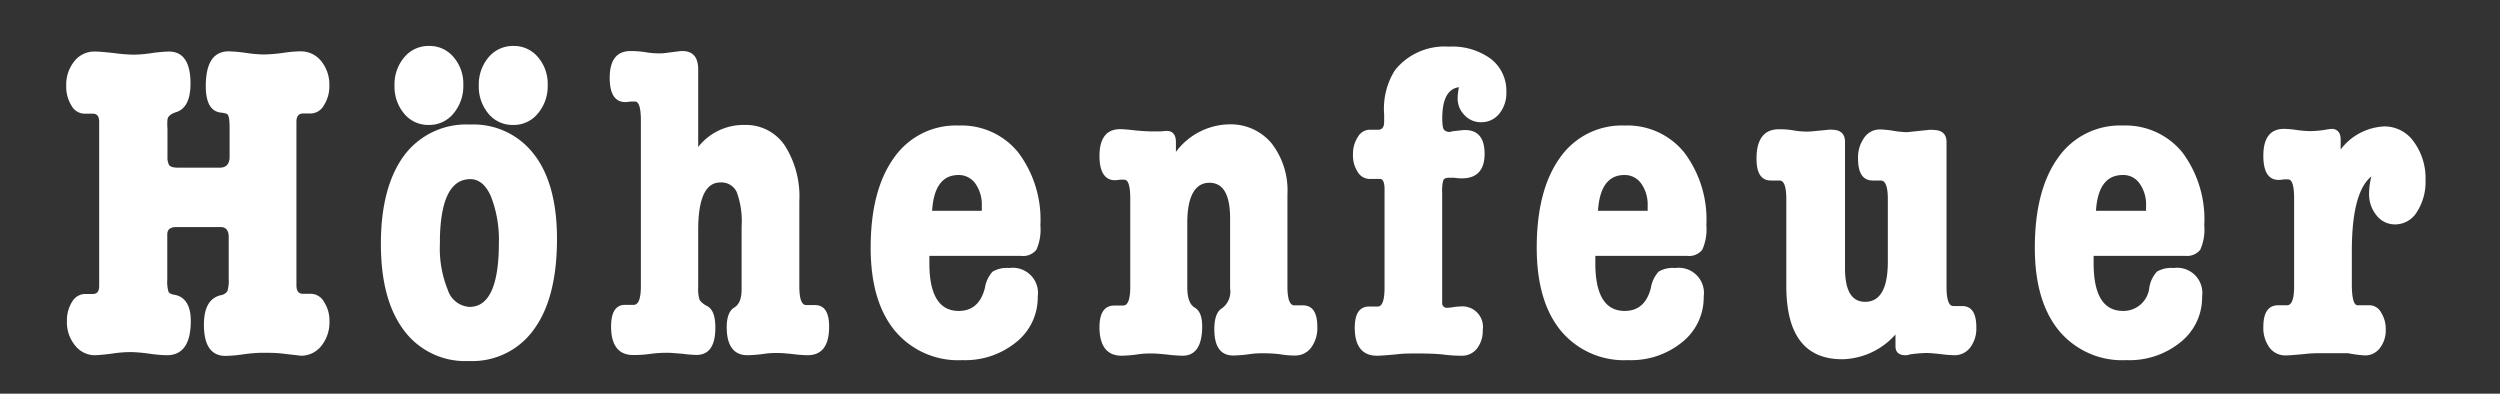
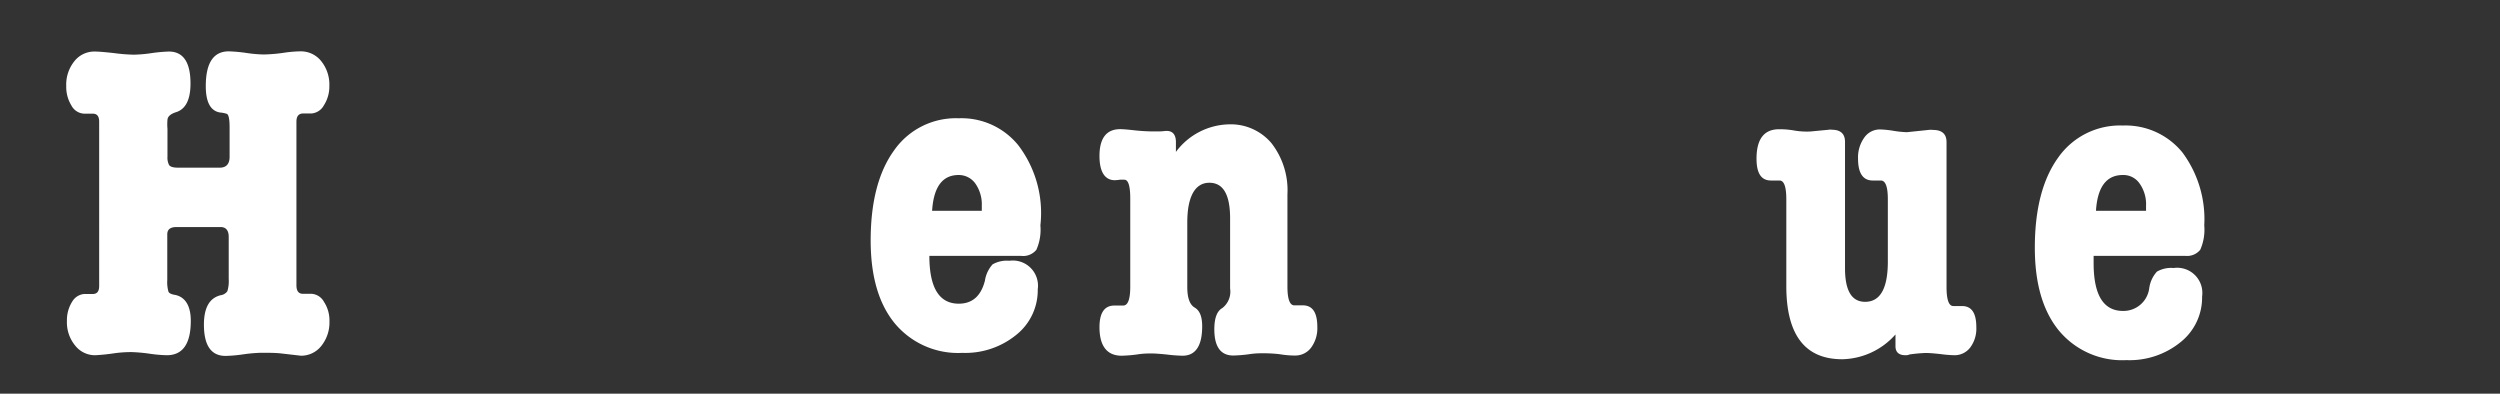
<svg xmlns="http://www.w3.org/2000/svg" id="Layer_1" data-name="Layer 1" viewBox="0 0 255.12 40.17">
  <rect x="0" y="0" width="255.12" height="40.17" fill="#333333" stroke="none" />
  <defs>
    <style>.cls-1{fill:#fff;}</style>
  </defs>
  <title>Artboard 1</title>
  <path class="cls-1" d="M30.25,12.42V29.11c0,.58.22.87.65.87h.87a1.56,1.56,0,0,1,1.29.82,3.46,3.46,0,0,1,.56,2,3.81,3.81,0,0,1-.83,2.5,2.62,2.62,0,0,1-2.08,1l-2-.23C28.1,36,27.41,36,26.61,36a16.35,16.35,0,0,0-1.79.16,14.27,14.27,0,0,1-1.8.16c-1.47,0-2.21-1.06-2.21-3.19,0-1.72.56-2.71,1.69-3a1,1,0,0,0,.7-.41,3.47,3.47,0,0,0,.14-1.25v-4.3c0-.65-.28-1-.83-1H18c-.62,0-.93.25-.93.74v4.67a3.53,3.53,0,0,0,.12,1.18c.07.17.31.28.71.34,1,.22,1.57,1.1,1.57,2.64,0,2.34-.82,3.51-2.45,3.51a14.15,14.15,0,0,1-1.79-.16,16.49,16.49,0,0,0-1.8-.16,12.78,12.78,0,0,0-1.7.11,20.34,20.34,0,0,1-2,.21,2.57,2.57,0,0,1-2.07-1,3.71,3.71,0,0,1-.83-2.49,3.55,3.55,0,0,1,.55-2A1.58,1.58,0,0,1,8.6,30h.87c.44,0,.65-.27.65-.82V12.42c0-.55-.21-.82-.65-.82H8.6a1.54,1.54,0,0,1-1.31-.83,3.63,3.63,0,0,1-.53-2,3.79,3.79,0,0,1,.82-2.51,2.58,2.58,0,0,1,2.07-1c.43,0,1.09.06,2,.16a17.62,17.62,0,0,0,2,.16,14,14,0,0,0,1.82-.16,15.55,15.55,0,0,1,1.76-.16c1.47,0,2.21,1.09,2.21,3.27,0,1.63-.49,2.6-1.45,2.91q-.86.27-.9.78a5.16,5.16,0,0,0,0,.92V16a1.65,1.65,0,0,0,.16.83c.11.18.41.28.91.28h4.27c.65,0,1-.37,1-1.11V13c0-.83-.09-1.29-.28-1.38a2.87,2.87,0,0,0-.7-.14Q21,11.24,21,8.79c0-2.37.78-3.55,2.35-3.55a15.68,15.68,0,0,1,1.77.16,13.61,13.61,0,0,0,1.77.16A16.12,16.12,0,0,0,29,5.38a12.33,12.33,0,0,1,1.66-.14,2.65,2.65,0,0,1,2.12,1,3.8,3.8,0,0,1,.83,2.51,3.56,3.56,0,0,1-.56,2,1.57,1.57,0,0,1-1.29.83H30.9C30.47,11.6,30.25,11.87,30.25,12.42Z" />
-   <path class="cls-1" d="M47.85,36.84a7.78,7.78,0,0,1-6.63-3.13c-1.57-2.09-2.35-5-2.35-8.84s.79-6.86,2.37-9a7.88,7.88,0,0,1,6.7-3.16,7.77,7.77,0,0,1,6.57,3.06c1.55,2,2.33,4.91,2.33,8.6q0,6-2.33,9.21A7.71,7.71,0,0,1,47.85,36.84ZM43.8,12.75a3.17,3.17,0,0,1-2.54-1.13,4.28,4.28,0,0,1-1-2.88,4.26,4.26,0,0,1,1-2.9,3.2,3.2,0,0,1,2.55-1.15,3.16,3.16,0,0,1,2.47,1.13,4.14,4.14,0,0,1,1,2.83,4.35,4.35,0,0,1-1,2.93A3.18,3.18,0,0,1,43.8,12.75ZM48,18.28q-3,0-3.11,6.13a.87.87,0,0,1,0,.23v.27a11.18,11.18,0,0,0,.81,4.68,2.48,2.48,0,0,0,2.21,1.73q3,0,3-6.55A12.07,12.07,0,0,0,50.08,20C49.57,18.86,48.86,18.28,48,18.28Zm4.4-5.53a3.17,3.17,0,0,1-2.54-1.13,4.29,4.29,0,0,1-1-2.88,4.31,4.31,0,0,1,1-2.9,3.23,3.23,0,0,1,2.56-1.15,3.17,3.17,0,0,1,2.47,1.13,4.14,4.14,0,0,1,1,2.83,4.3,4.3,0,0,1-1,2.93A3.15,3.15,0,0,1,52.37,12.75Z" />
-   <path class="cls-1" d="M71.25,7.1V15A5.87,5.87,0,0,1,76,12.75a4.77,4.77,0,0,1,4.08,2.09,9.66,9.66,0,0,1,1.49,5.7v8.67c0,1.28.23,1.92.7,1.92h.87c1,0,1.47.74,1.47,2.21,0,1.94-.73,2.91-2.21,2.91a14.21,14.21,0,0,1-1.52-.12c-.67-.07-1.18-.11-1.52-.11s-.85,0-1.54.11a14.88,14.88,0,0,1-1.54.12c-1.42,0-2.12-1-2.12-2.86,0-1,.25-1.7.76-2s.76-.91.76-1.89v-6.4a8.57,8.57,0,0,0-.49-3.48,1.71,1.71,0,0,0-1.68-1c-1.5,0-2.26,1.61-2.26,4.84v5.8a3.91,3.91,0,0,0,.14,1.34,2,2,0,0,0,.79.64c.55.31.82,1,.82,2.21,0,1.84-.64,2.77-1.93,2.77a13,13,0,0,1-1.43-.12C69,36.06,68.5,36,68.17,36s-1,0-1.78.11-1.37.12-1.77.12c-1.51,0-2.26-1-2.26-2.91,0-1.47.48-2.21,1.43-2.21h.87c.5,0,.74-.64.74-1.92V12.28q0-1.92-.6-1.92h-.23l-.23,0a3.67,3.67,0,0,1-.5.06c-1.08,0-1.62-.82-1.62-2.47,0-1.82.71-2.74,2.12-2.74.31,0,.86,0,1.66.14a8.78,8.78,0,0,0,1.66.09l1.8-.23h.23Q71.25,5.24,71.25,7.1Z" />
-   <path class="cls-1" d="M104.19,26.11H94.84v.74q0,4.88,3,4.88c1.38,0,2.27-.78,2.67-2.35a3.21,3.21,0,0,1,.78-1.66,2.92,2.92,0,0,1,1.71-.37,2.57,2.57,0,0,1,2.9,2.91,5.82,5.82,0,0,1-2.19,4.65,8.23,8.23,0,0,1-5.5,1.84,8.4,8.4,0,0,1-6.89-3c-1.65-2-2.47-4.83-2.47-8.46q0-5.89,2.38-9.19a7.69,7.69,0,0,1,6.61-3.29,7.45,7.45,0,0,1,6.08,2.76A11.41,11.41,0,0,1,106.17,23a5.05,5.05,0,0,1-.41,2.49A1.73,1.73,0,0,1,104.19,26.11Zm-9.07-4.6h5.07V21a3.71,3.71,0,0,0-.65-2.26,2.07,2.07,0,0,0-1.72-.88Q95.35,17.86,95.12,21.51Z" />
+   <path class="cls-1" d="M104.19,26.11H94.84q0,4.88,3,4.88c1.38,0,2.27-.78,2.67-2.35a3.21,3.21,0,0,1,.78-1.66,2.92,2.92,0,0,1,1.71-.37,2.57,2.57,0,0,1,2.9,2.91,5.82,5.82,0,0,1-2.19,4.65,8.23,8.23,0,0,1-5.5,1.84,8.4,8.4,0,0,1-6.89-3c-1.65-2-2.47-4.83-2.47-8.46q0-5.89,2.38-9.19a7.69,7.69,0,0,1,6.61-3.29,7.45,7.45,0,0,1,6.08,2.76A11.41,11.41,0,0,1,106.17,23a5.05,5.05,0,0,1-.41,2.49A1.73,1.73,0,0,1,104.19,26.11Zm-9.07-4.6h5.07V21a3.71,3.71,0,0,0-.65-2.26,2.07,2.07,0,0,0-1.72-.88Q95.35,17.86,95.12,21.51Z" />
  <path class="cls-1" d="M120,14.5v1a6.93,6.93,0,0,1,5.39-2.81,5.43,5.43,0,0,1,4.36,1.92,7.83,7.83,0,0,1,1.63,5.23v9.4c0,1.28.24,1.92.7,1.92h.87c1,0,1.48.74,1.48,2.21a3.32,3.32,0,0,1-.63,2.1,2,2,0,0,1-1.63.81c-.25,0-.79,0-1.62-.14a15.2,15.2,0,0,0-1.65-.09c-.34,0-.85,0-1.52.11a14.4,14.4,0,0,1-1.52.12c-1.29,0-1.94-.89-1.94-2.68q0-1.7.81-2.16a2.11,2.11,0,0,0,.8-2V22.29c0-2.43-.7-3.64-2.12-3.64s-2.25,1.35-2.25,4.05v6.59c0,1.11.25,1.8.76,2.1s.76.92.76,1.91c0,2-.68,3-2,3a14.87,14.87,0,0,1-1.59-.12c-.69-.07-1.22-.11-1.59-.11s-.84,0-1.52.11a14,14,0,0,1-1.52.12c-1.5,0-2.26-1-2.26-2.91,0-1.47.51-2.21,1.52-2.21h.9q.72,0,.72-1.92v-9q0-1.92-.6-1.92a3.38,3.38,0,0,0-.46,0,4.26,4.26,0,0,1-.51.05c-1,0-1.57-.82-1.57-2.47,0-1.82.71-2.74,2.12-2.74q.33,0,1.2.09a18.92,18.92,0,0,0,2,.14c.19,0,.44,0,.76,0s.58-.05.76-.05C119.66,13.35,120,13.74,120,14.5Z" />
-   <path class="cls-1" d="M148.75,10a6,6,0,0,1,.13-1.1c-1.13.15-1.7,1.21-1.7,3.18,0,.67.07,1.07.2,1.19a.8.8,0,0,0,.57.19.41.41,0,0,0,.23-.06l1.19-.13h.13c1.34,0,2,.82,2,2.44s-.77,2.49-2.3,2.49c-.16,0-.42,0-.79-.06l-.27,0h-.28c-.31,0-.5.09-.58.26a4.53,4.53,0,0,0-.11,1.31V31a.49.49,0,0,0,.41.41h.09a4.54,4.54,0,0,0,.6-.06,4,4,0,0,1,.7-.07,2.1,2.1,0,0,1,2.34,2.41,2.92,2.92,0,0,1-.59,1.88,1.91,1.91,0,0,1-1.52.73c-.34,0-1,0-2.08-.14-.7-.06-1.5-.09-2.39-.09s-1.57,0-2.22.09c-1,.09-1.65.14-2,.14-1.51,0-2.26-1-2.26-2.85,0-1.45.49-2.17,1.47-2.17h.88q.69,0,.69-1.95v-10c0-.74-.17-1.1-.51-1.07h-1a1.42,1.42,0,0,1-1.22-.7,3.07,3.07,0,0,1-.49-1.83,3.12,3.12,0,0,1,.52-1.79,1.39,1.39,0,0,1,1.25-.7h.78c.42,0,.63-.24.63-.82v-.74a7.37,7.37,0,0,1,1.11-4.53,6.48,6.48,0,0,1,5.48-2.39A6.67,6.67,0,0,1,152.13,6a4.11,4.11,0,0,1,1.59,3.39A3.32,3.32,0,0,1,153,11.6a2.31,2.31,0,0,1-1.84.87,2.24,2.24,0,0,1-1.7-.71A2.4,2.4,0,0,1,148.75,10Z" />
-   <path class="cls-1" d="M172.15,26.11H162.8v.74c0,3.25,1,4.88,3,4.88,1.38,0,2.27-.78,2.67-2.35a3.21,3.21,0,0,1,.79-1.66,2.86,2.86,0,0,1,1.7-.37,2.57,2.57,0,0,1,2.9,2.91,5.82,5.82,0,0,1-2.19,4.65,8.23,8.23,0,0,1-5.5,1.84,8.4,8.4,0,0,1-6.89-3c-1.64-2-2.46-4.83-2.46-8.46q0-5.89,2.37-9.19a7.69,7.69,0,0,1,6.61-3.29,7.44,7.44,0,0,1,6.08,2.76A11.35,11.35,0,0,1,174.13,23a5,5,0,0,1-.42,2.49A1.71,1.71,0,0,1,172.15,26.11Zm-9.08-4.6h5.07V21a3.71,3.71,0,0,0-.65-2.26,2.05,2.05,0,0,0-1.72-.88Q163.31,17.86,163.07,21.51Z" />
  <path class="cls-1" d="M193.43,35.33v-1.2A7.45,7.45,0,0,1,188,36.66q-5.72,0-5.71-7.5V20.34q0-1.92-.69-1.92h-.88c-1,0-1.47-.75-1.47-2.23,0-2,.77-3,2.3-3,.31,0,.85,0,1.61.14a7.72,7.72,0,0,0,1.57.09l1.89-.18a.78.78,0,0,1,.32,0c.89,0,1.34.42,1.34,1.24v12.9c0,2.28.68,3.42,2.05,3.42q2.32,0,2.32-4.11V20.33c0-1.28-.24-1.91-.72-1.91h-.82c-1,0-1.5-.75-1.5-2.23a3.46,3.46,0,0,1,.63-2.14,1.93,1.93,0,0,1,1.63-.84,10.15,10.15,0,0,1,1.36.14,10.15,10.15,0,0,0,1.36.14l2.21-.23a1.62,1.62,0,0,1,.46,0c.92,0,1.38.42,1.38,1.24V29.29c0,1.29.23,1.94.69,1.94h.88c1,0,1.47.72,1.47,2.17a3.22,3.22,0,0,1-.62,2.06,2,2,0,0,1-1.63.79,12.77,12.77,0,0,1-1.43-.12c-.65-.07-1.14-.11-1.48-.11a15.74,15.74,0,0,0-1.65.15.92.92,0,0,1-.42.08C193.78,36.25,193.43,35.94,193.43,35.33Z" />
  <path class="cls-1" d="M223,26.11h-9.35v.74q0,4.88,3,4.88a2.65,2.65,0,0,0,2.68-2.35,3.14,3.14,0,0,1,.78-1.66,2.9,2.9,0,0,1,1.7-.37,2.57,2.57,0,0,1,2.91,2.91,5.82,5.82,0,0,1-2.19,4.65A8.24,8.24,0,0,1,217,36.75a8.39,8.39,0,0,1-6.88-3c-1.65-2-2.47-4.83-2.47-8.46q0-5.89,2.37-9.19a7.7,7.7,0,0,1,6.61-3.29,7.47,7.47,0,0,1,6.09,2.76A11.41,11.41,0,0,1,224.94,23a5.05,5.05,0,0,1-.41,2.49A1.73,1.73,0,0,1,223,26.11Zm-9.07-4.6H219V21a3.65,3.65,0,0,0-.65-2.26,2,2,0,0,0-1.72-.88Q214.12,17.86,213.89,21.51Z" />
-   <path class="cls-1" d="M238.86,14.25v1a5.94,5.94,0,0,1,4.46-2.35,3.65,3.65,0,0,1,3,1.56,6.27,6.27,0,0,1,1.2,3.92,5.64,5.64,0,0,1-.88,3.25,2.59,2.59,0,0,1-2.21,1.27,2.37,2.37,0,0,1-1.91-.92,3.43,3.43,0,0,1-.76-2.26A6.91,6.91,0,0,1,242,18Q240,19.61,240,25.6V29c0,1.44.2,2.15.59,2.15h1.25a1.36,1.36,0,0,1,1.14.73,3.11,3.11,0,0,1,.48,1.76,2.9,2.9,0,0,1-.6,1.88,1.87,1.87,0,0,1-1.52.75,12.72,12.72,0,0,1-1.75-.23h-2.22c-.82,0-1.56,0-2.21.09-1,.09-1.59.14-1.93.14a2,2,0,0,1-1.64-.81,3.38,3.38,0,0,1-.62-2.1c0-1.47.51-2.21,1.52-2.21h.9q.72,0,.72-1.92v-9c0-1.28-.21-1.92-.6-1.92a3.62,3.62,0,0,0-.47,0,4,4,0,0,1-.5.05c-1.05,0-1.57-.82-1.57-2.47,0-1.82.71-2.74,2.12-2.74a10.08,10.08,0,0,1,1.31.12,11.88,11.88,0,0,0,1.32.11,10.29,10.29,0,0,0,1.65-.15,5.15,5.15,0,0,1,.65-.08C238.56,13.21,238.86,13.56,238.86,14.25Z" />
</svg>